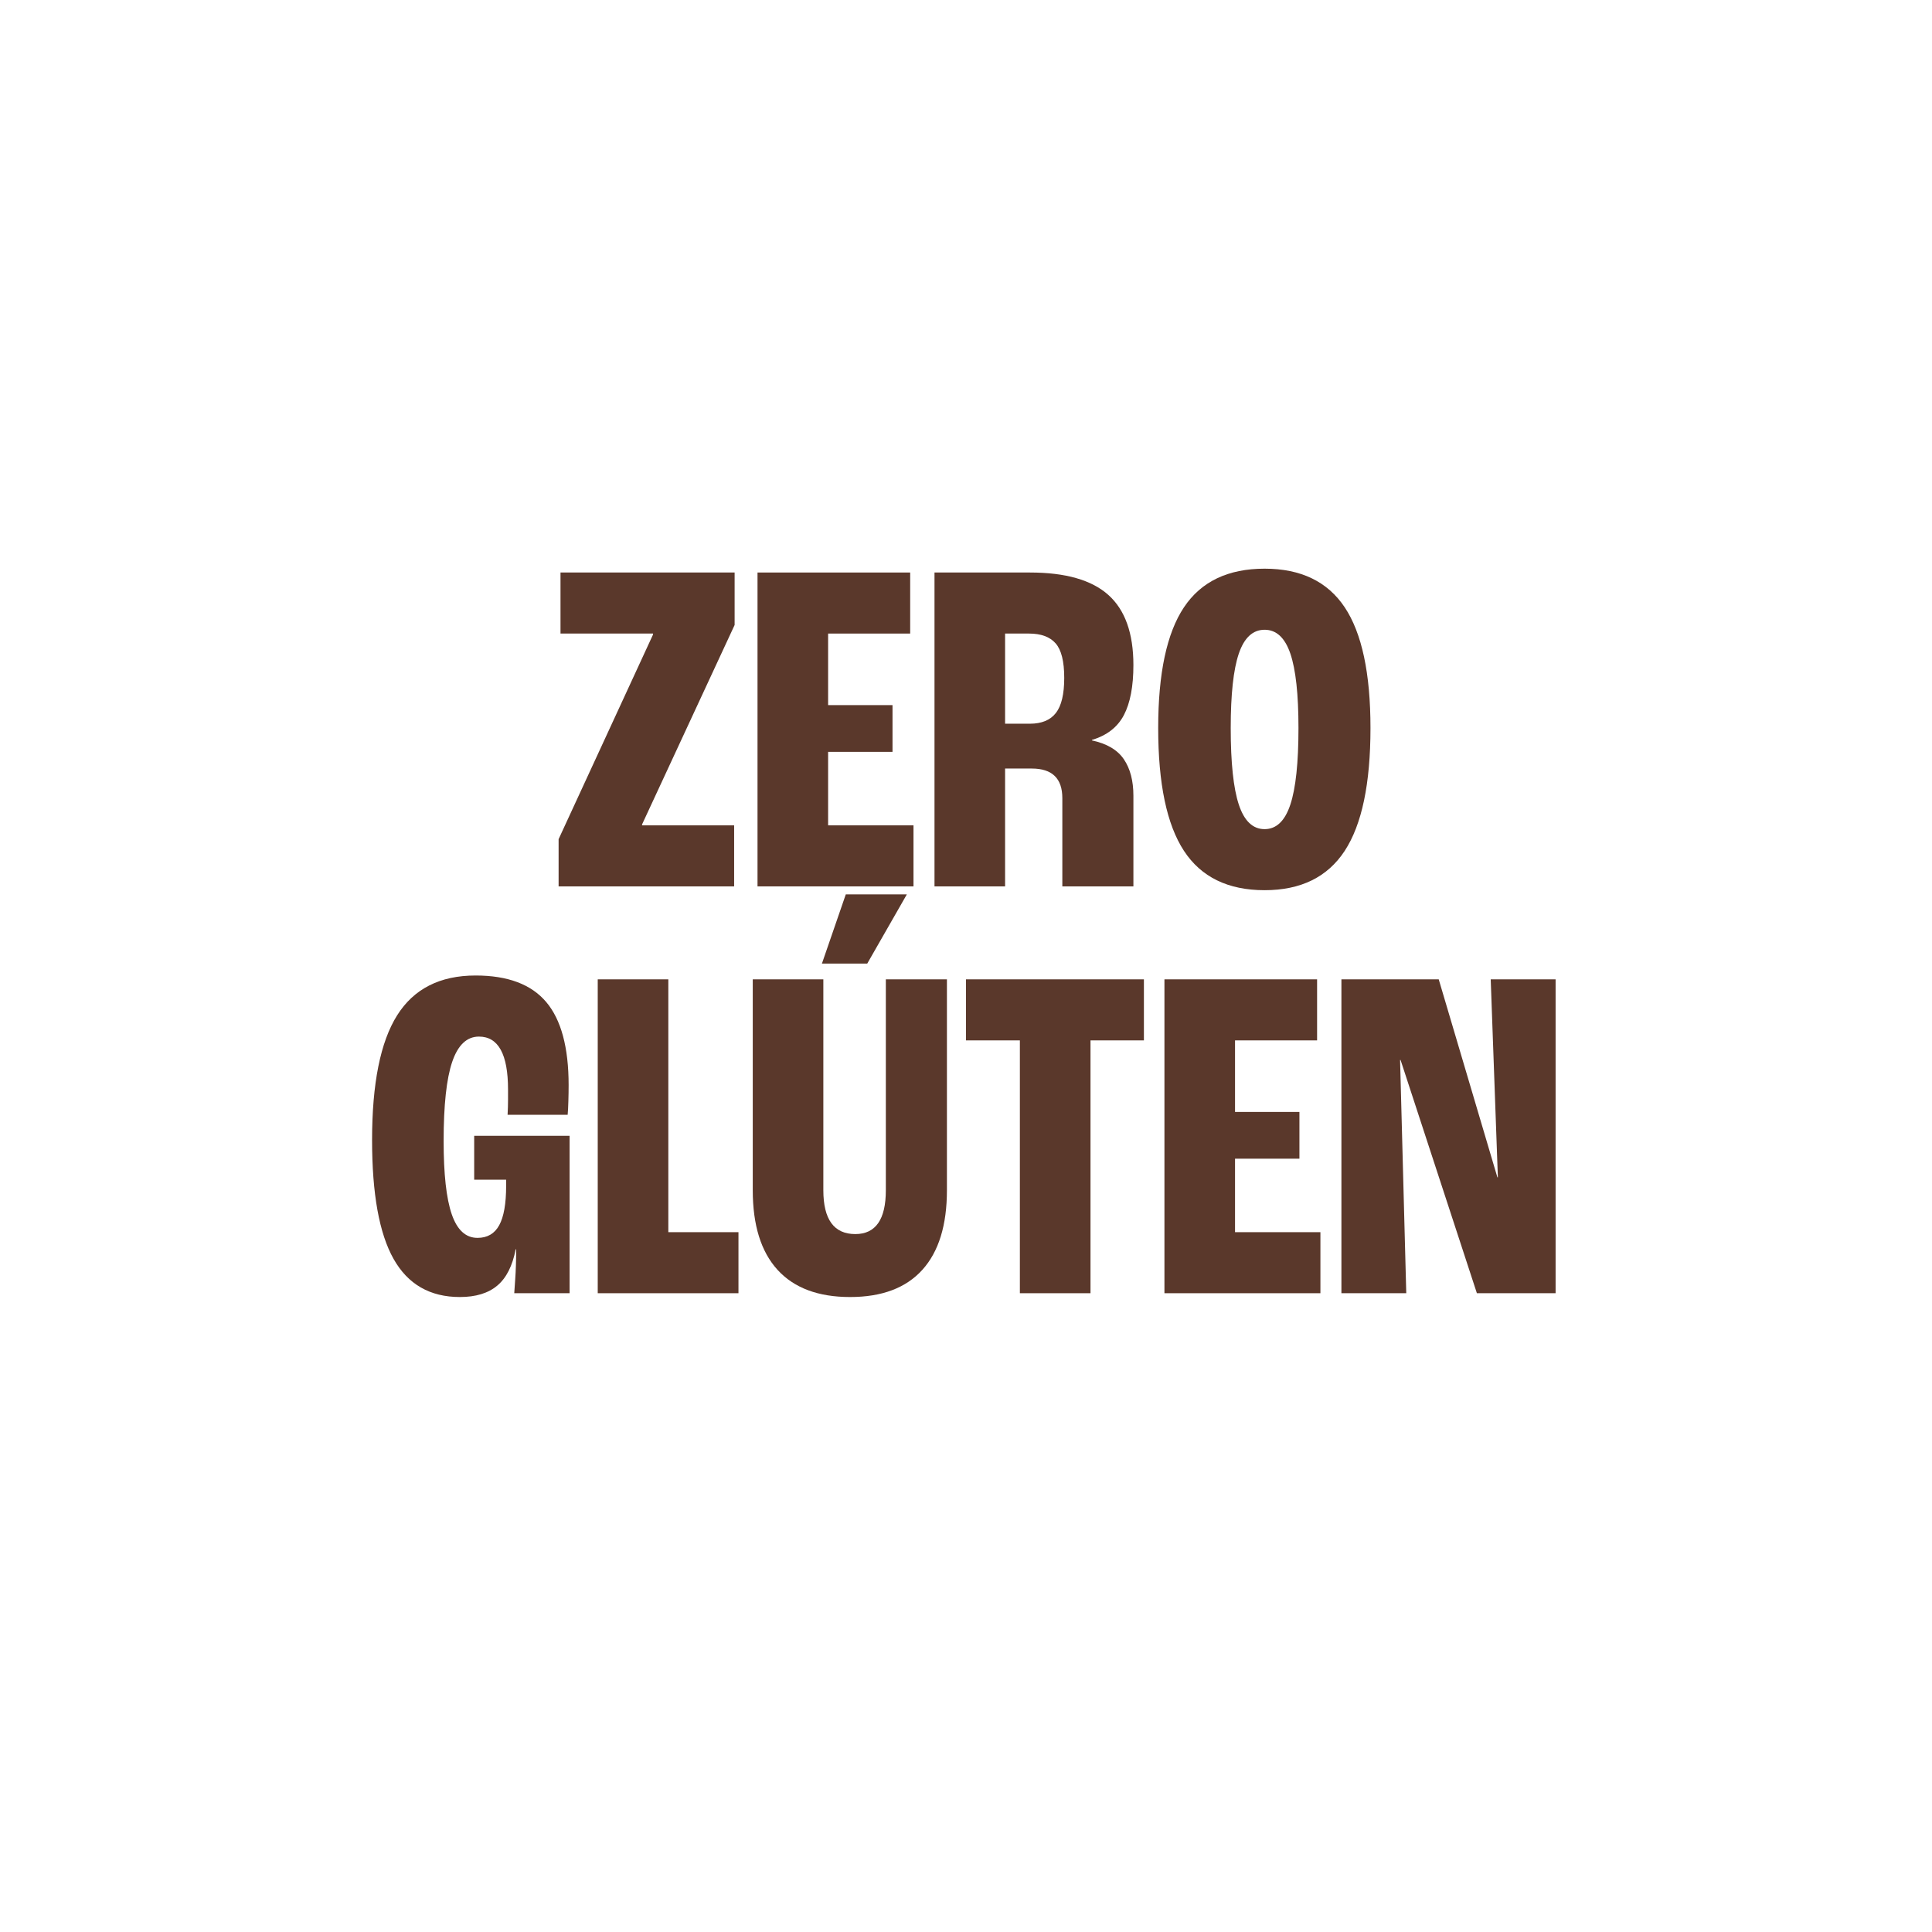
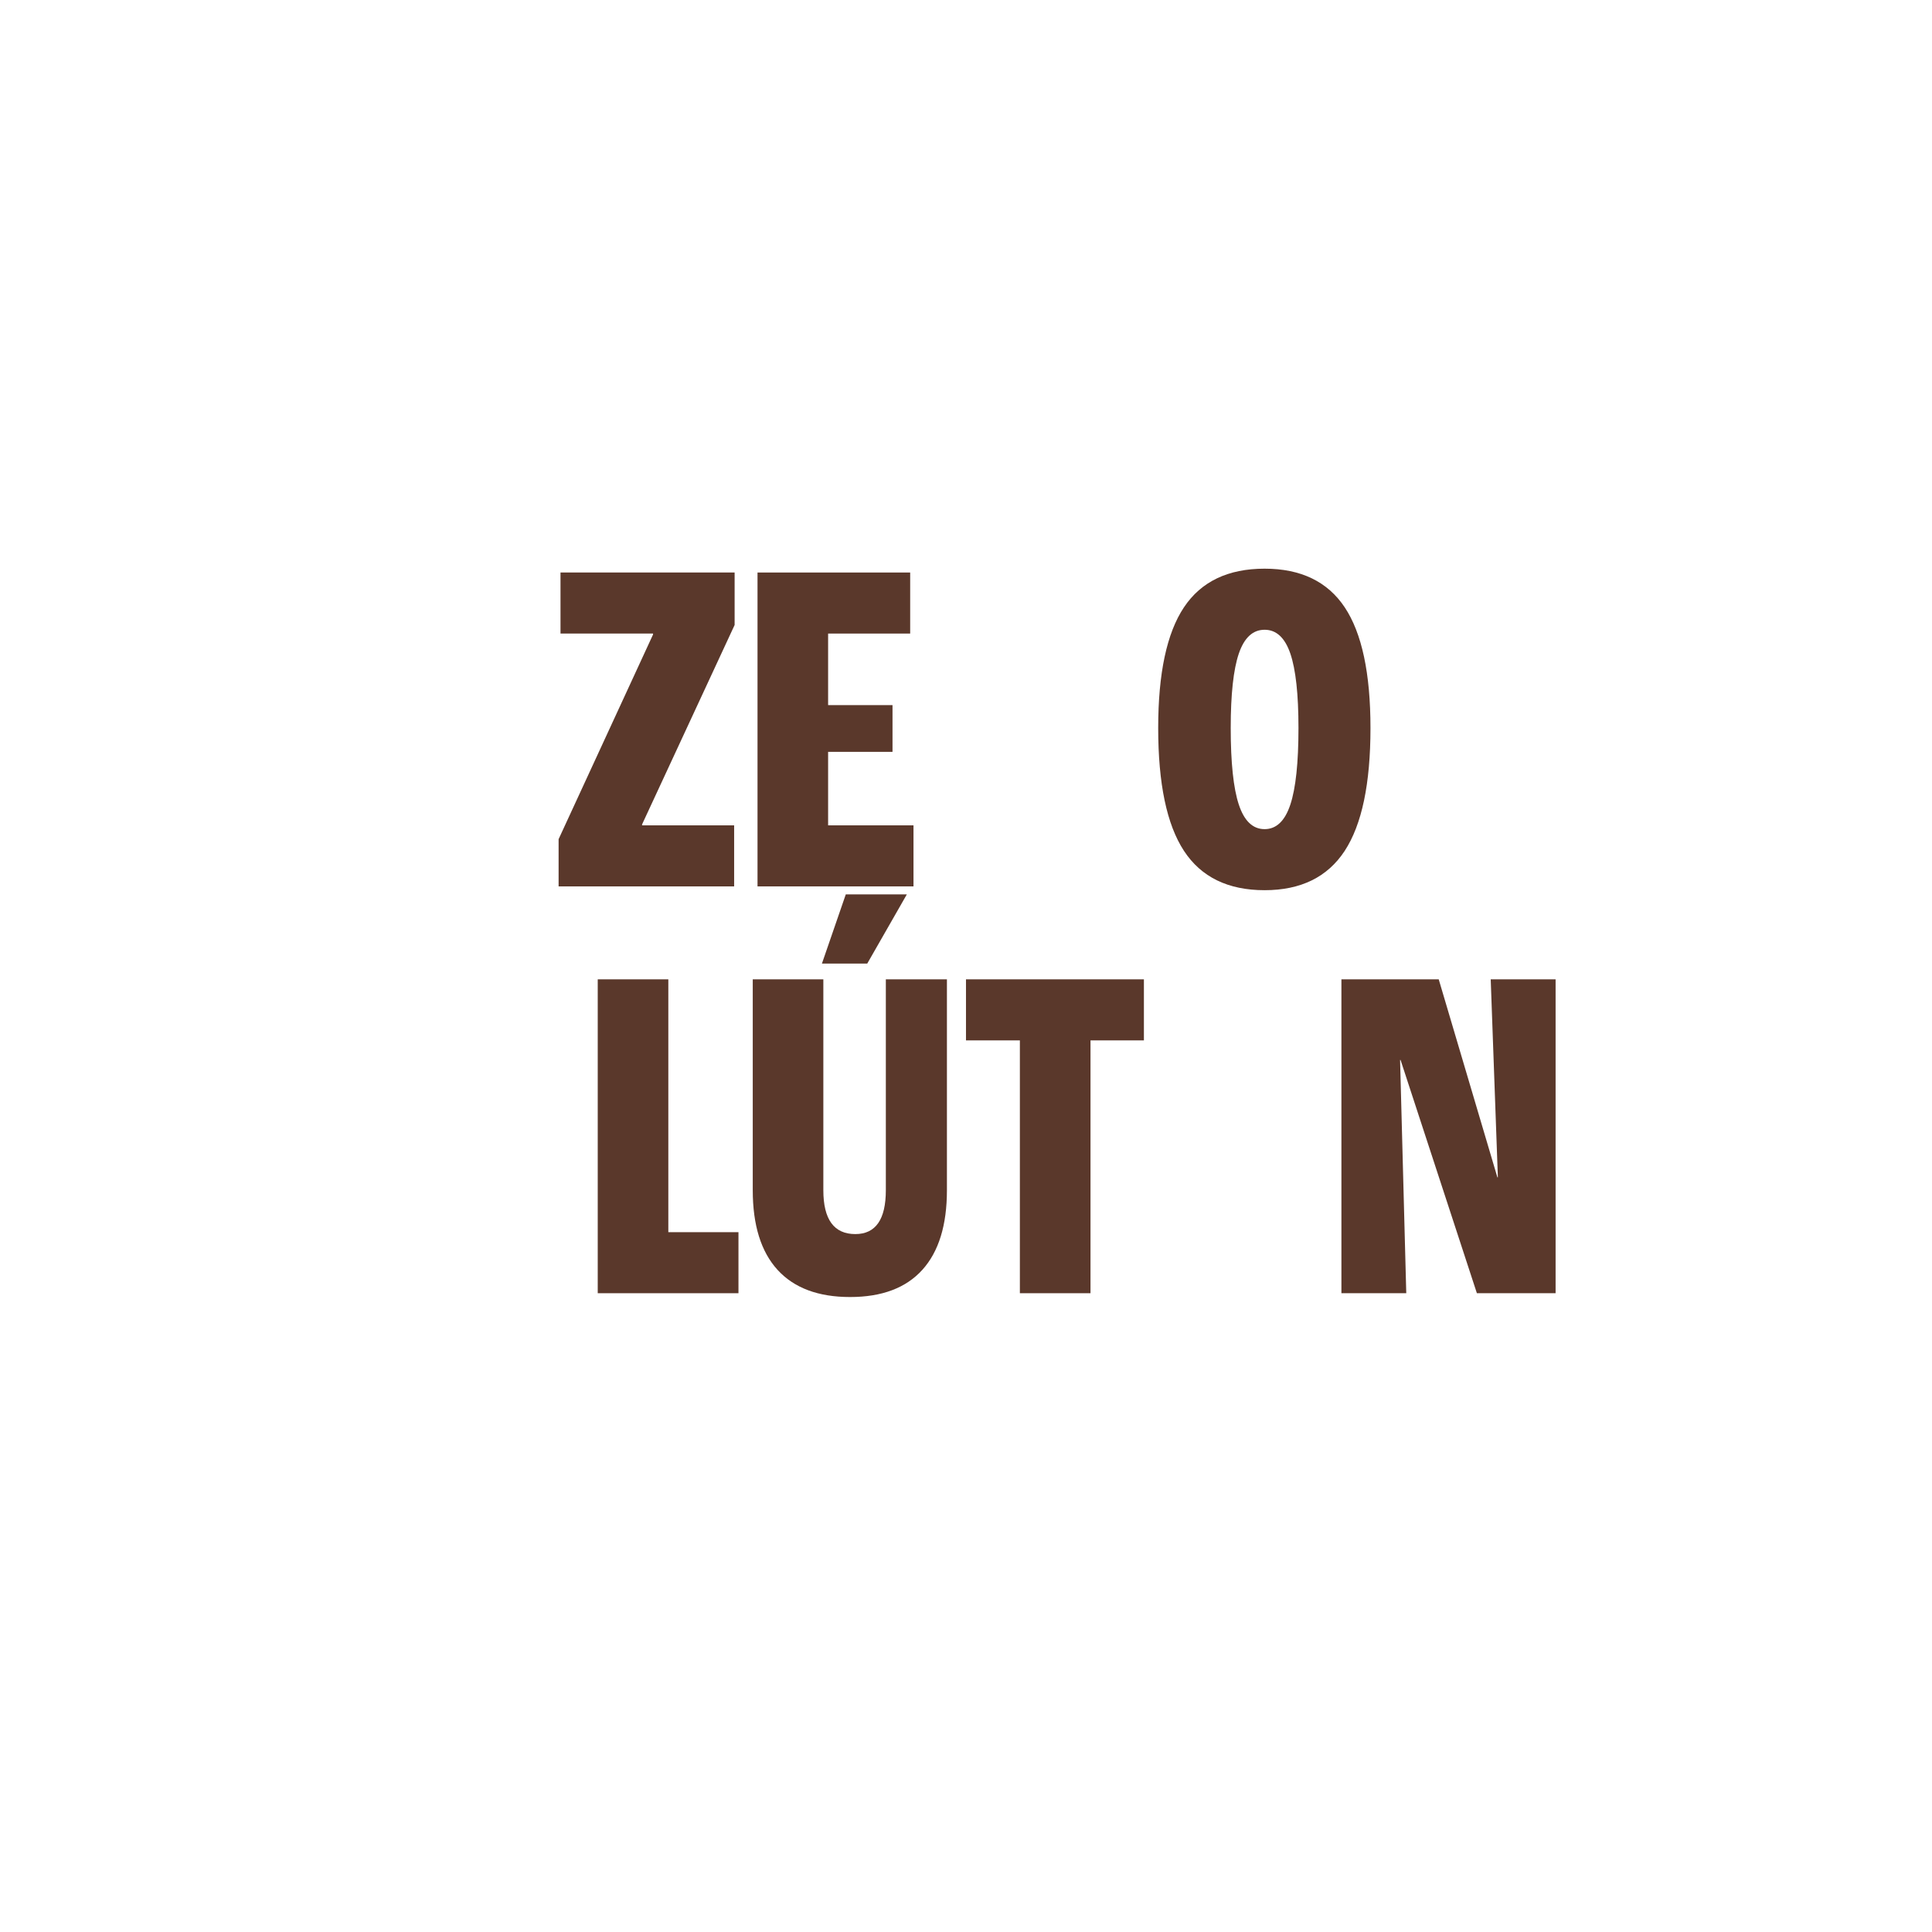
<svg xmlns="http://www.w3.org/2000/svg" version="1.2" preserveAspectRatio="xMidYMid meet" height="1080" viewBox="0 0 810 810" zoomAndPan="magnify" width="1080">
  <defs />
  <g id="adf5c63f8e">
    <g style="fill:#5a382b;fill-opacity:1;">
      <g transform="translate(230.791, 371.623)">
        <path d="M 3.406 0 L 3.406 -19.797 L 43 -105.594 L 43 -106 L 4.203 -106 L 4.203 -131.594 L 77.203 -131.594 L 77.203 -109.594 L 38.406 -26 L 38.406 -25.594 L 77 -25.594 L 77 0 Z M 3.406 0" style="stroke:none" />
      </g>
    </g>
    <g style="fill:#5a382b;fill-opacity:1;">
      <g transform="translate(311.189, 371.623)">
        <path d="M 6.406 0 L 6.406 -131.594 L 70.406 -131.594 L 70.406 -106 L 36 -106 L 36 -76 L 63 -76 L 63 -56.406 L 36 -56.406 L 36 -25.594 L 71.797 -25.594 L 71.797 0 Z M 6.406 0" style="stroke:none" />
      </g>
    </g>
    <g style="fill:#5a382b;fill-opacity:1;">
      <g transform="translate(385.387, 371.623)">
-         <path d="M 6.406 0 L 6.406 -131.594 L 46.406 -131.594 C 61.332 -131.594 72.297 -128.457 79.297 -122.188 C 86.297 -115.926 89.797 -106.129 89.797 -92.797 C 89.797 -83.867 88.461 -76.867 85.797 -71.797 C 83.129 -66.734 78.664 -63.27 72.406 -61.406 L 72.406 -61.203 C 78.664 -59.867 83.129 -57.234 85.797 -53.297 C 88.461 -49.367 89.797 -44.27 89.797 -38 L 89.797 0 L 60 0 L 60 -37 C 60 -45.27 55.734 -49.406 47.203 -49.406 L 36 -49.406 L 36 0 Z M 36 -68.203 L 46.406 -68.203 C 51.332 -68.203 54.961 -69.703 57.297 -72.703 C 59.629 -75.703 60.797 -80.602 60.797 -87.406 C 60.797 -94.332 59.594 -99.16 57.188 -101.891 C 54.789 -104.629 51.062 -106 46 -106 L 36 -106 Z M 36 -68.203" style="stroke:none" />
-       </g>
+         </g>
    </g>
    <g style="fill:#5a382b;fill-opacity:1;">
      <g transform="translate(480.985, 371.623)">
        <path d="M 49.203 1.594 C 33.867 1.594 22.598 -3.906 15.391 -14.906 C 8.191 -25.906 4.594 -43.07 4.594 -66.406 C 4.594 -89.332 8.191 -106.195 15.391 -117 C 22.598 -127.801 33.867 -133.203 49.203 -133.203 C 64.398 -133.203 75.598 -127.801 82.797 -117 C 89.992 -106.195 93.594 -89.332 93.594 -66.406 C 93.594 -43.07 89.992 -25.906 82.797 -14.906 C 75.598 -3.906 64.398 1.594 49.203 1.594 Z M 49.203 -24 C 54.129 -24 57.727 -27.43 60 -34.297 C 62.27 -41.16 63.406 -51.863 63.406 -66.406 C 63.406 -80.531 62.27 -90.926 60 -97.594 C 57.727 -104.258 54.129 -107.594 49.203 -107.594 C 44.266 -107.594 40.66 -104.258 38.391 -97.594 C 36.129 -90.926 35 -80.531 35 -66.406 C 35 -51.863 36.129 -41.16 38.391 -34.297 C 40.66 -27.43 44.266 -24 49.203 -24 Z M 49.203 -24" style="stroke:none" />
      </g>
    </g>
    <g style="fill:#5a382b;fill-opacity:1;">
      <g transform="translate(151.4, 542.189)">
-         <path d="M 87.406 -66 L 87.406 0 L 64.203 0 C 64.203 -0.133 64.332 -2.035 64.594 -5.703 C 64.863 -9.367 65 -13.602 65 -18.406 L 64.797 -18.406 C 63.461 -11.469 60.895 -6.398 57.094 -3.203 C 53.301 -0.004 48.07 1.594 41.406 1.594 C 28.863 1.594 19.594 -3.738 13.594 -14.406 C 7.594 -25.07 4.594 -41.672 4.594 -64.203 C 4.594 -87.93 8.094 -105.363 15.094 -116.5 C 22.094 -127.633 33.062 -133.203 48 -133.203 C 61.469 -133.203 71.332 -129.5 77.594 -122.094 C 83.863 -114.695 87 -103.066 87 -87.203 C 87 -85.066 86.961 -82.832 86.891 -80.5 C 86.828 -78.164 86.727 -76.266 86.594 -74.797 L 61.406 -74.797 C 61.531 -77.066 61.594 -79.164 61.594 -81.094 C 61.594 -83.031 61.594 -84.469 61.594 -85.406 C 61.594 -100.195 57.531 -107.594 49.406 -107.594 C 44.332 -107.594 40.594 -104.062 38.188 -97 C 35.789 -89.938 34.594 -78.867 34.594 -63.797 C 34.594 -49.93 35.727 -39.695 38 -33.094 C 40.27 -26.5 43.867 -23.203 48.797 -23.203 C 52.93 -23.203 55.961 -24.969 57.891 -28.5 C 59.828 -32.031 60.797 -37.531 60.797 -45 L 60.797 -47.594 L 47.406 -47.594 L 47.406 -66 Z M 87.406 -66" style="stroke:none" />
-       </g>
+         </g>
    </g>
    <g style="fill:#5a382b;fill-opacity:1;">
      <g transform="translate(244.198, 542.189)">
        <path d="M 6.406 0 L 6.406 -131.594 L 36 -131.594 L 36 -25.594 L 65.406 -25.594 L 65.406 0 Z M 6.406 0" style="stroke:none" />
      </g>
    </g>
    <g style="fill:#5a382b;fill-opacity:1;">
      <g transform="translate(309.596, 542.189)">
        <path d="M 35 -138.203 L 45 -167.203 L 70.594 -167.203 L 54 -138.203 Z M 46.797 1.594 C 33.461 1.594 23.328 -2.203 16.391 -9.797 C 9.461 -17.398 6 -28.535 6 -43.203 L 6 -131.594 L 35.594 -131.594 L 35.594 -43.203 C 35.594 -30.93 40.062 -24.797 49 -24.797 C 57.531 -24.797 61.797 -30.93 61.797 -43.203 L 61.797 -131.594 L 87.406 -131.594 L 87.406 -43.203 C 87.406 -28.535 83.969 -17.398 77.094 -9.797 C 70.227 -2.203 60.129 1.594 46.797 1.594 Z M 46.797 1.594" style="stroke:none" />
      </g>
    </g>
    <g style="fill:#5a382b;fill-opacity:1;">
      <g transform="translate(402.994, 542.189)">
        <path d="M 24.594 0 L 24.594 -106 L 2 -106 L 2 -131.594 L 76.594 -131.594 L 76.594 -106 L 54.203 -106 L 54.203 0 Z M 24.594 0" style="stroke:none" />
      </g>
    </g>
    <g style="fill:#5a382b;fill-opacity:1;">
      <g transform="translate(481.791, 542.189)">
-         <path d="M 6.406 0 L 6.406 -131.594 L 70.406 -131.594 L 70.406 -106 L 36 -106 L 36 -76 L 63 -76 L 63 -56.406 L 36 -56.406 L 36 -25.594 L 71.797 -25.594 L 71.797 0 Z M 6.406 0" style="stroke:none" />
-       </g>
+         </g>
    </g>
    <g style="fill:#5a382b;fill-opacity:1;">
      <g transform="translate(555.989, 542.189)">
        <path d="M 6.406 0 L 6.406 -131.594 L 47.203 -131.594 L 71.797 -48.594 L 72 -48.594 L 69 -131.594 L 96.203 -131.594 L 96.203 0 L 63.203 0 L 31.203 -97.797 L 31 -97.797 L 33.594 0 Z M 6.406 0" style="stroke:none" />
      </g>
    </g>
  </g>
</svg>